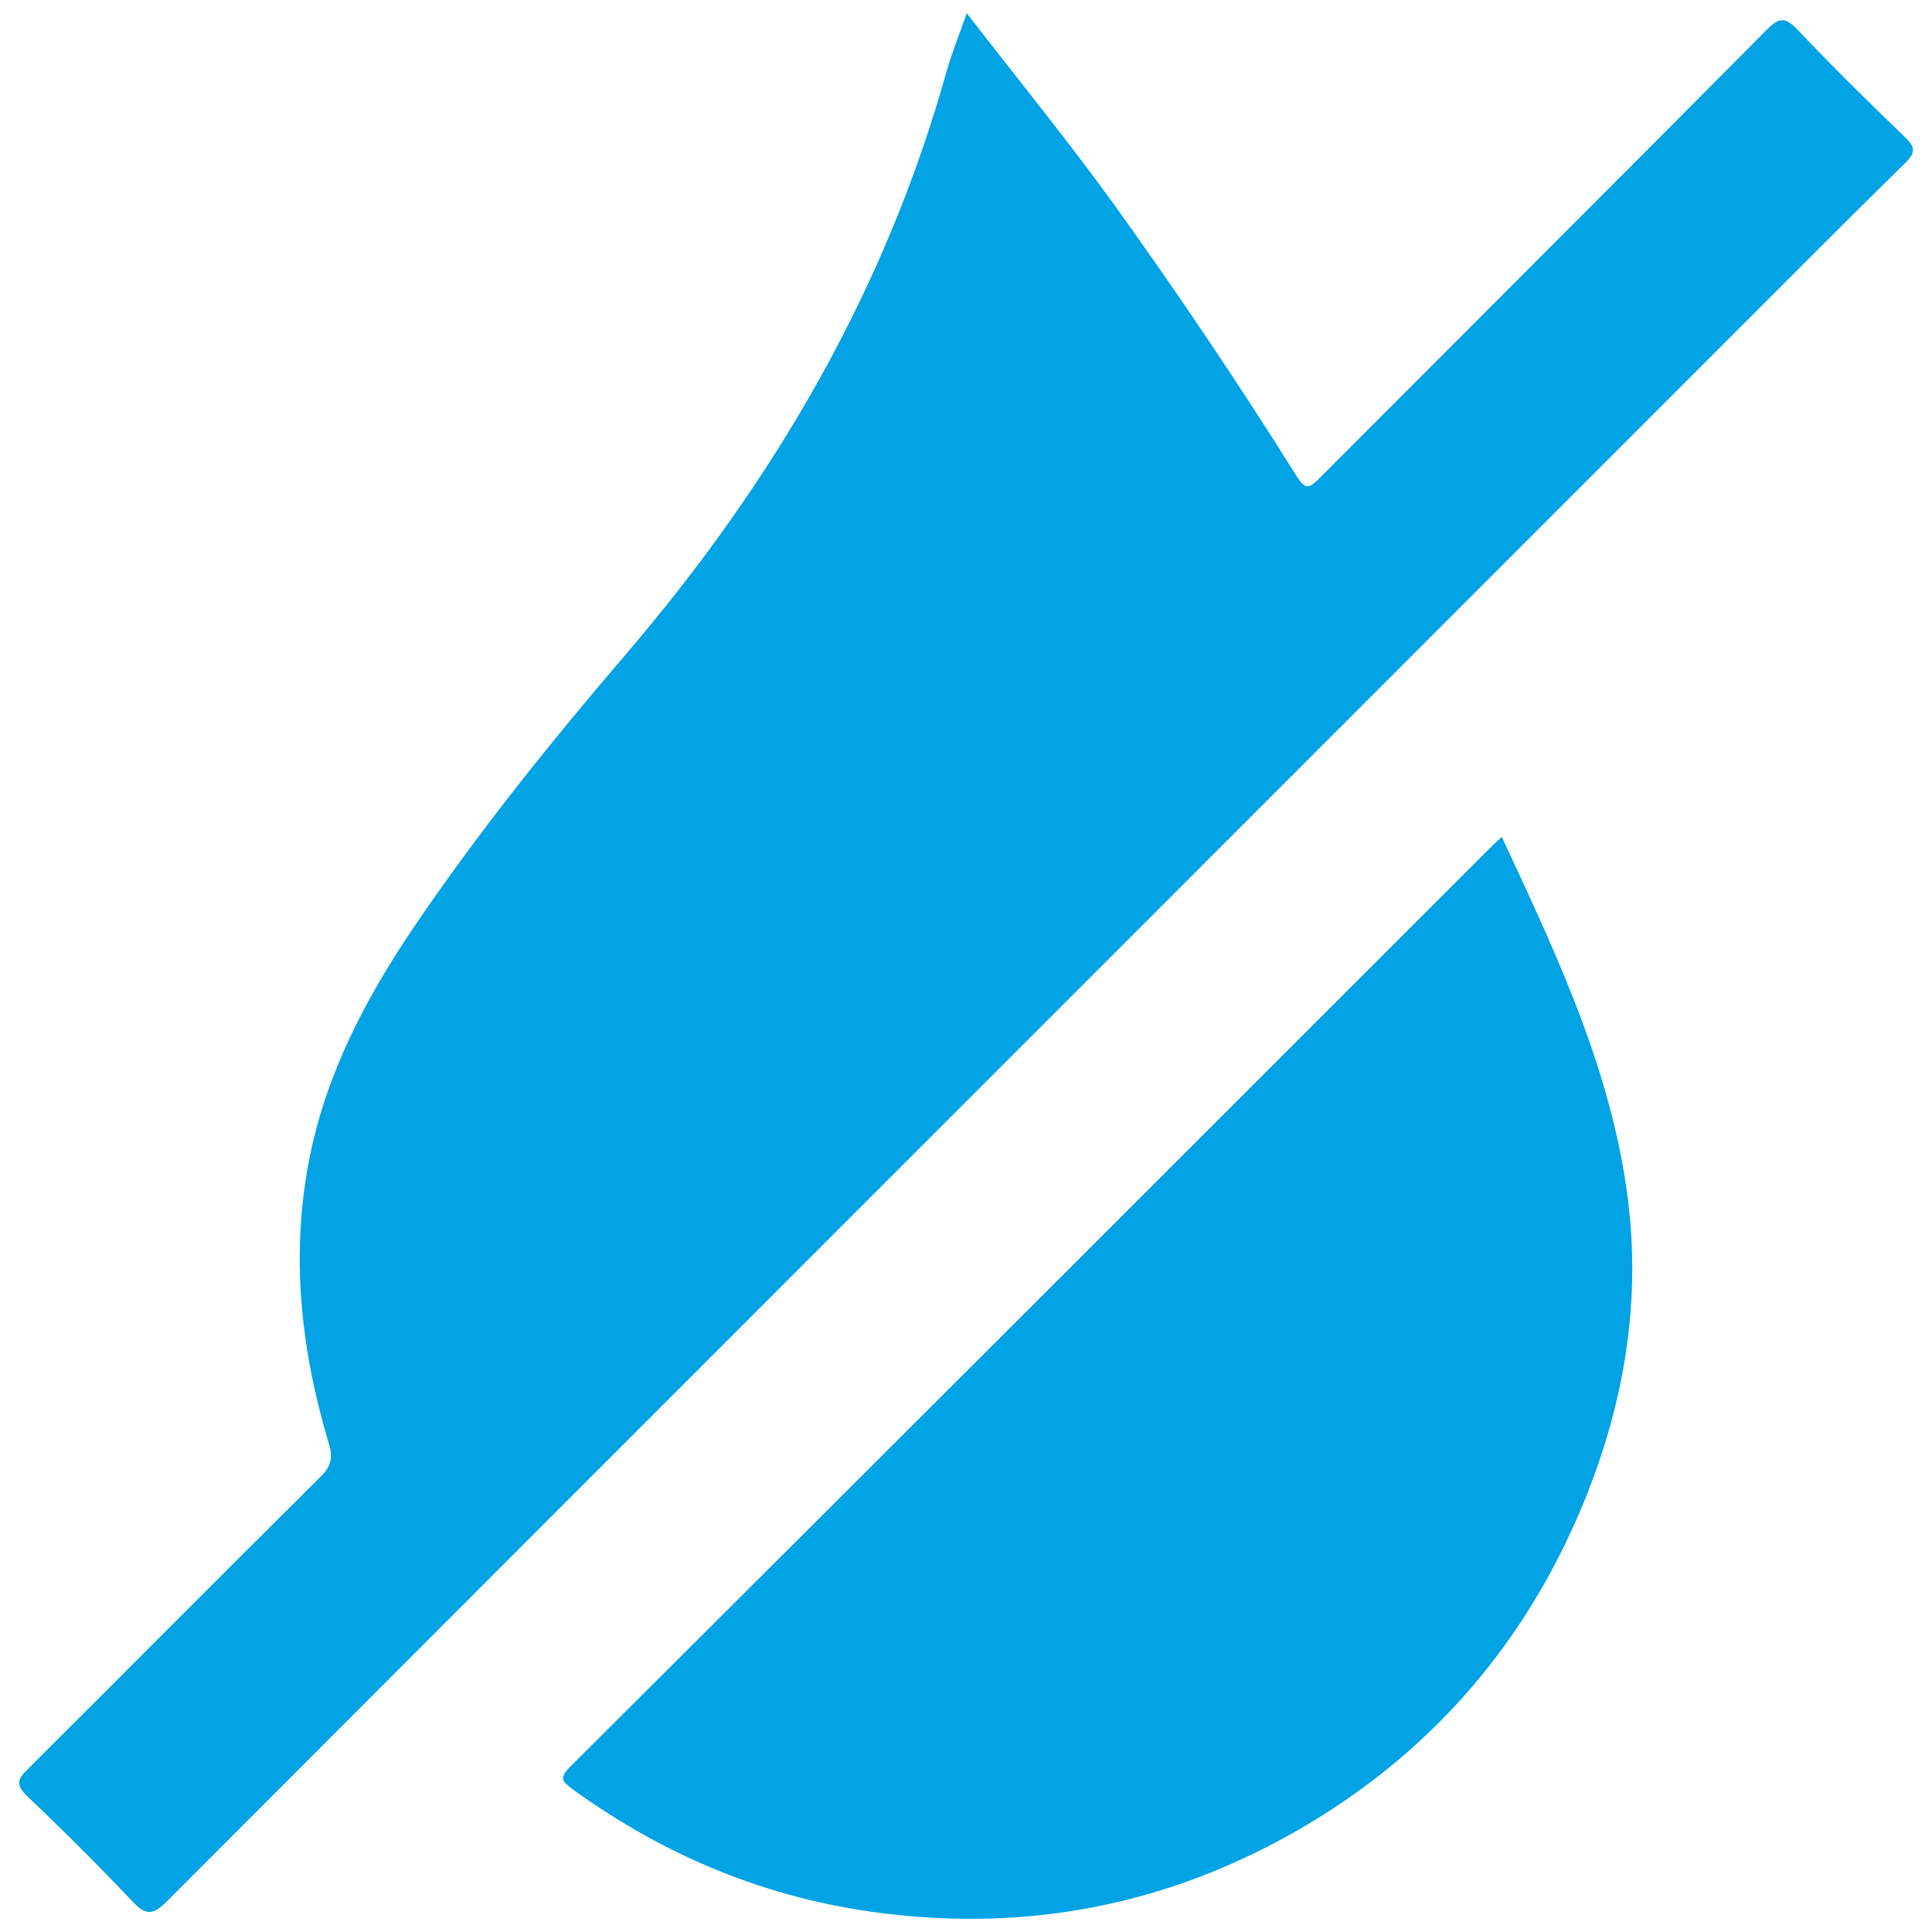
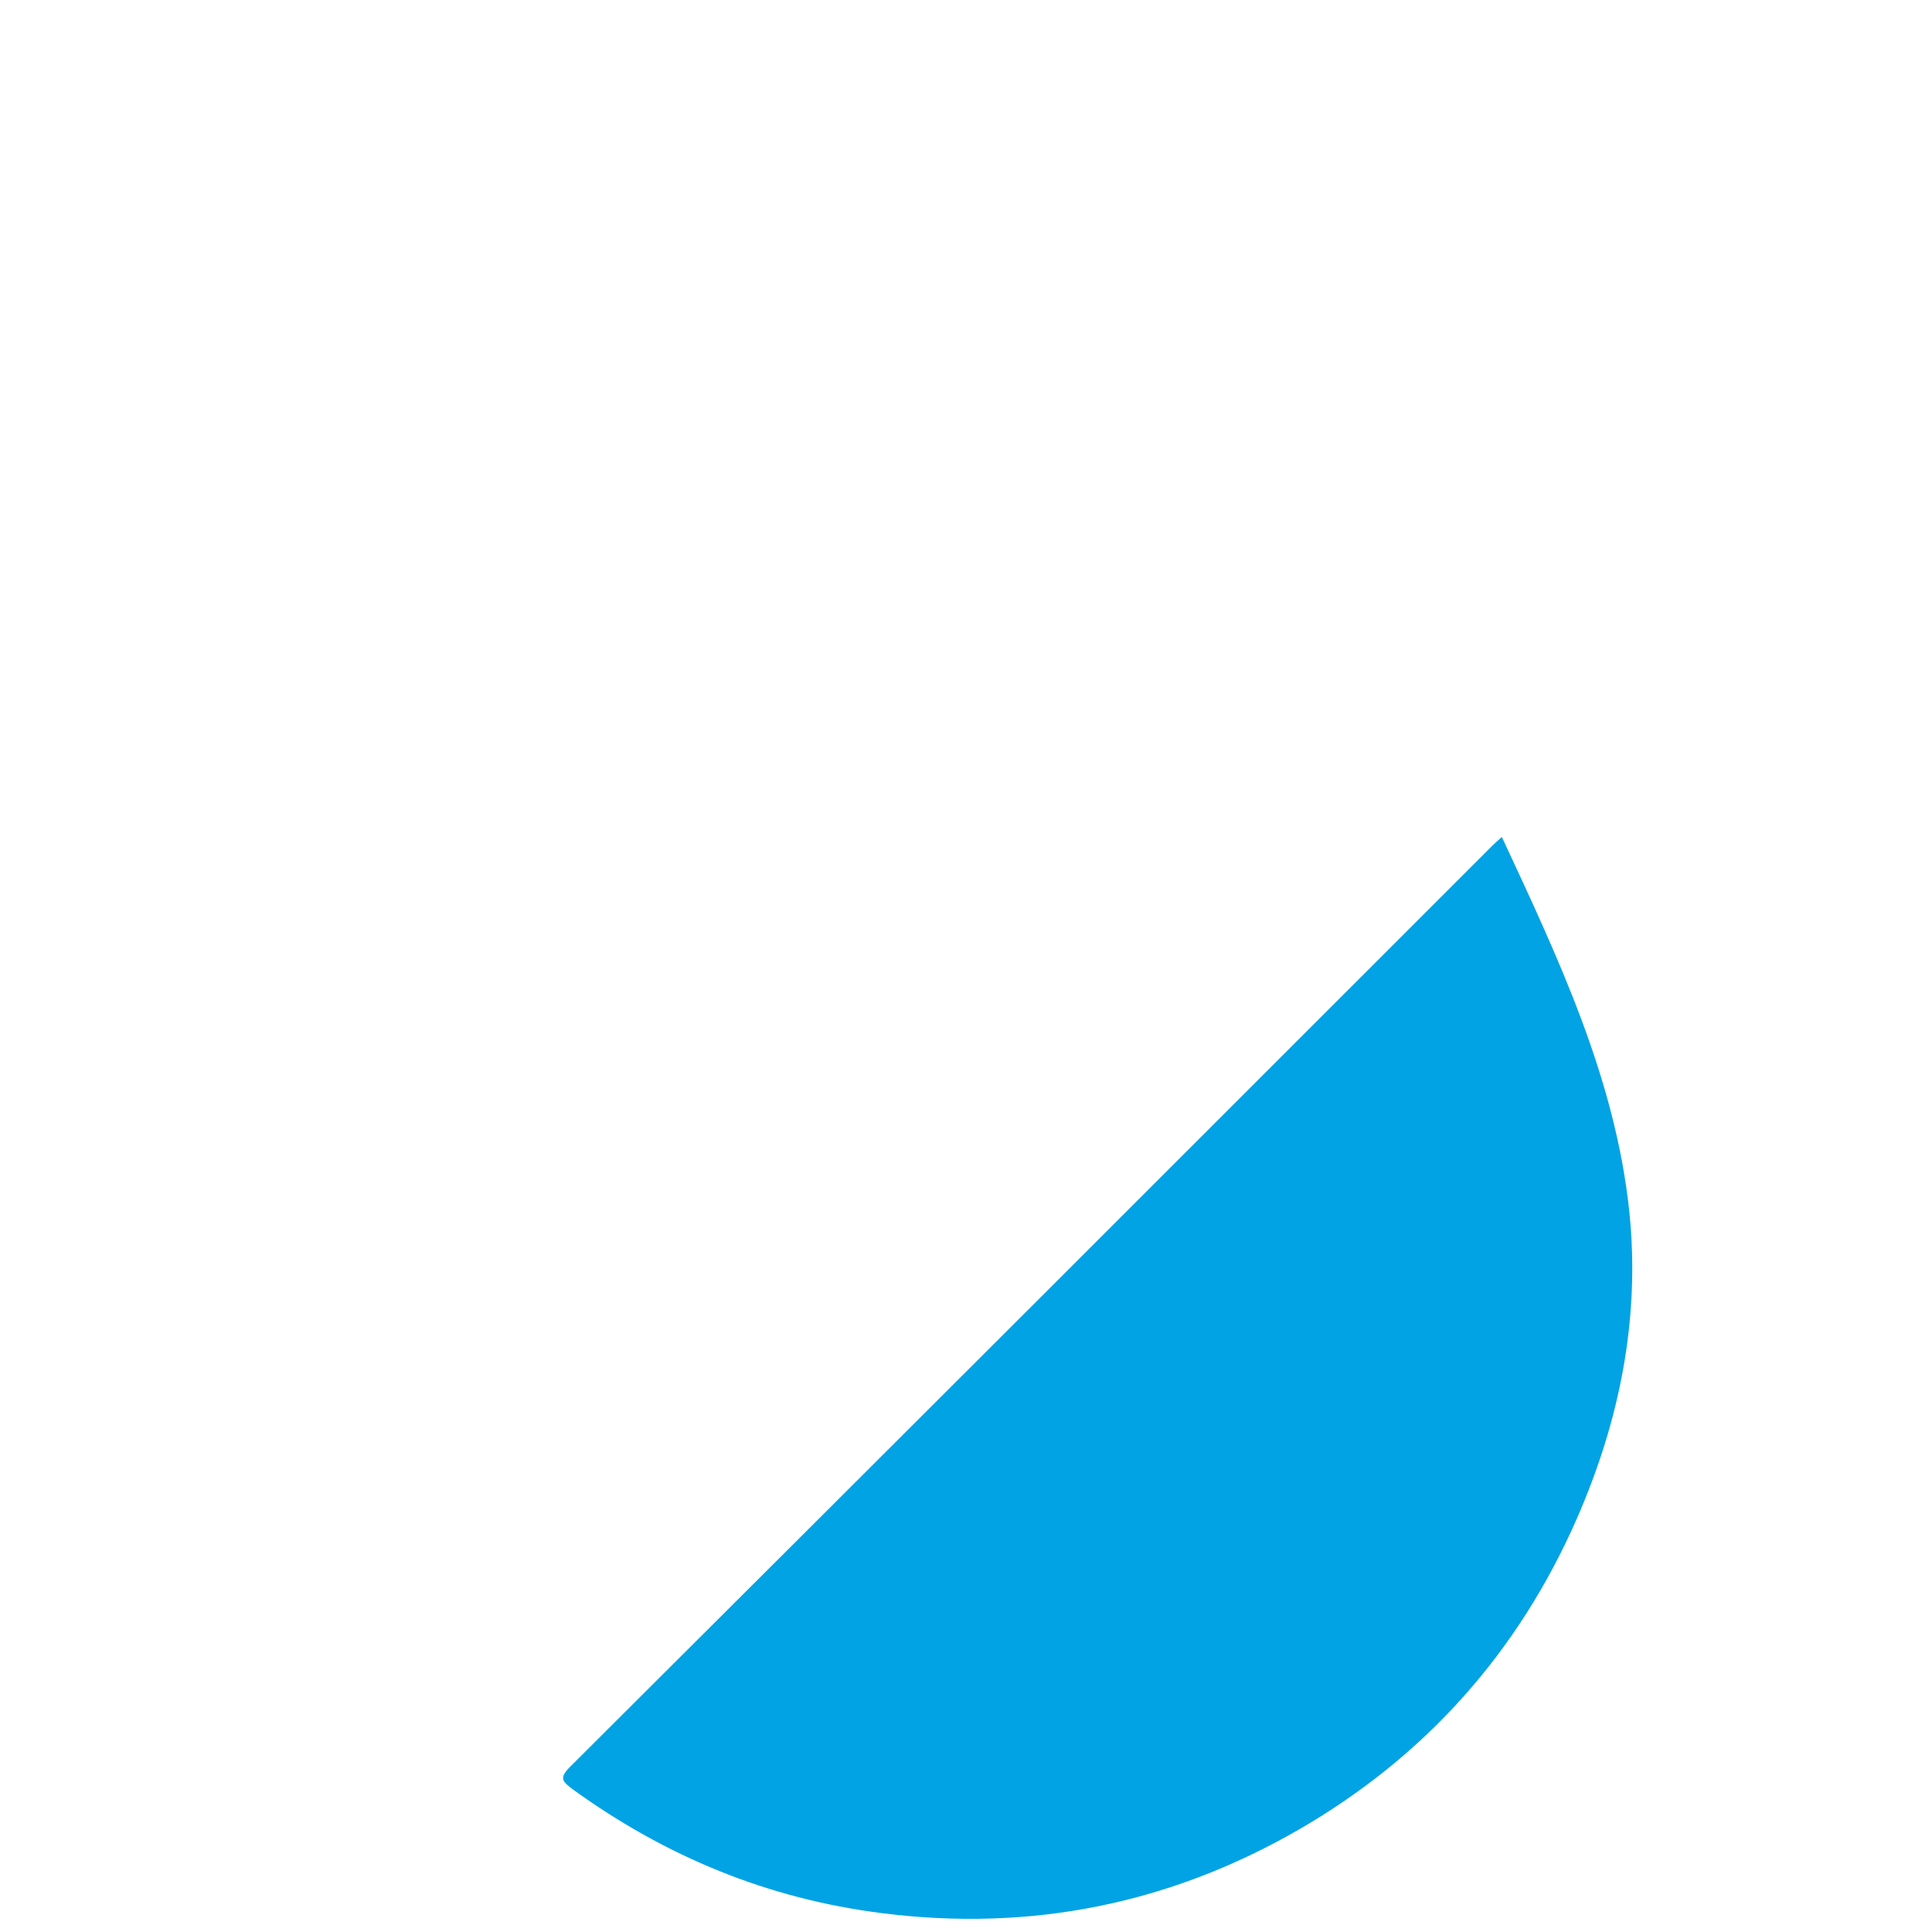
<svg xmlns="http://www.w3.org/2000/svg" version="1.1" x="0px" y="0px" viewBox="0 0 512 512" style="enable-background:new 0 0 512 512;" xml:space="preserve">
  <style type="text/css">
	.st0{fill:#01A3E4;}
</style>
  <g id="Warstwa_1">
</g>
  <g id="Warstwa_2">
</g>
  <g id="Warstwa_3">
    <g>
-       <path class="st0" d="M256.2,3.5c13.6,17.6,27,34,39.4,51.2c16.8,23.4,32.8,47.2,48.1,71.6c2.1,3.3,3.1,3.3,5.8,0.6    c39.6-39.7,79.3-79.3,118.8-119.1c3.1-3.1,4.7-3.4,7.9-0.1c9.3,9.8,18.9,19.3,28.6,28.6c2.7,2.6,3,4.1,0.1,6.9    c-16,15.7-31.7,31.5-47.5,47.3C319.6,228.4,181.8,366.1,44.1,504c-3.7,3.7-5.6,3.5-9-0.1C26,494.3,16.7,485,7.2,476    c-3.1-3-2.6-4.5,0.2-7.2C33.3,443,59,417.1,84.9,391.4c2.9-2.8,3.4-5.2,2.2-9c-7.5-25.1-10.2-50.5-4.9-76.4    c4.5-21.8,14.6-41.1,26.8-59.3c17.4-25.8,36.9-50,57.1-73.6c39.1-45.7,68.7-96.4,84.9-154.7C252.4,13.7,254.2,9.2,256.2,3.5z" />
      <path class="st0" d="M398,221.8c15.1,32.4,30.1,64.1,33.8,99.4c2.9,28.2-2.6,55.4-13.9,81.2c-15.5,35.4-40.1,63-73.6,82.4    C310,504.6,273.1,512,233.7,507c-30.2-3.8-57.3-15-81.9-32.8c-2.8-2.1-3.7-3-0.7-6C232.6,387,314,305.6,395.4,224.2    C396.1,223.5,396.8,222.9,398,221.8z" />
    </g>
  </g>
</svg>